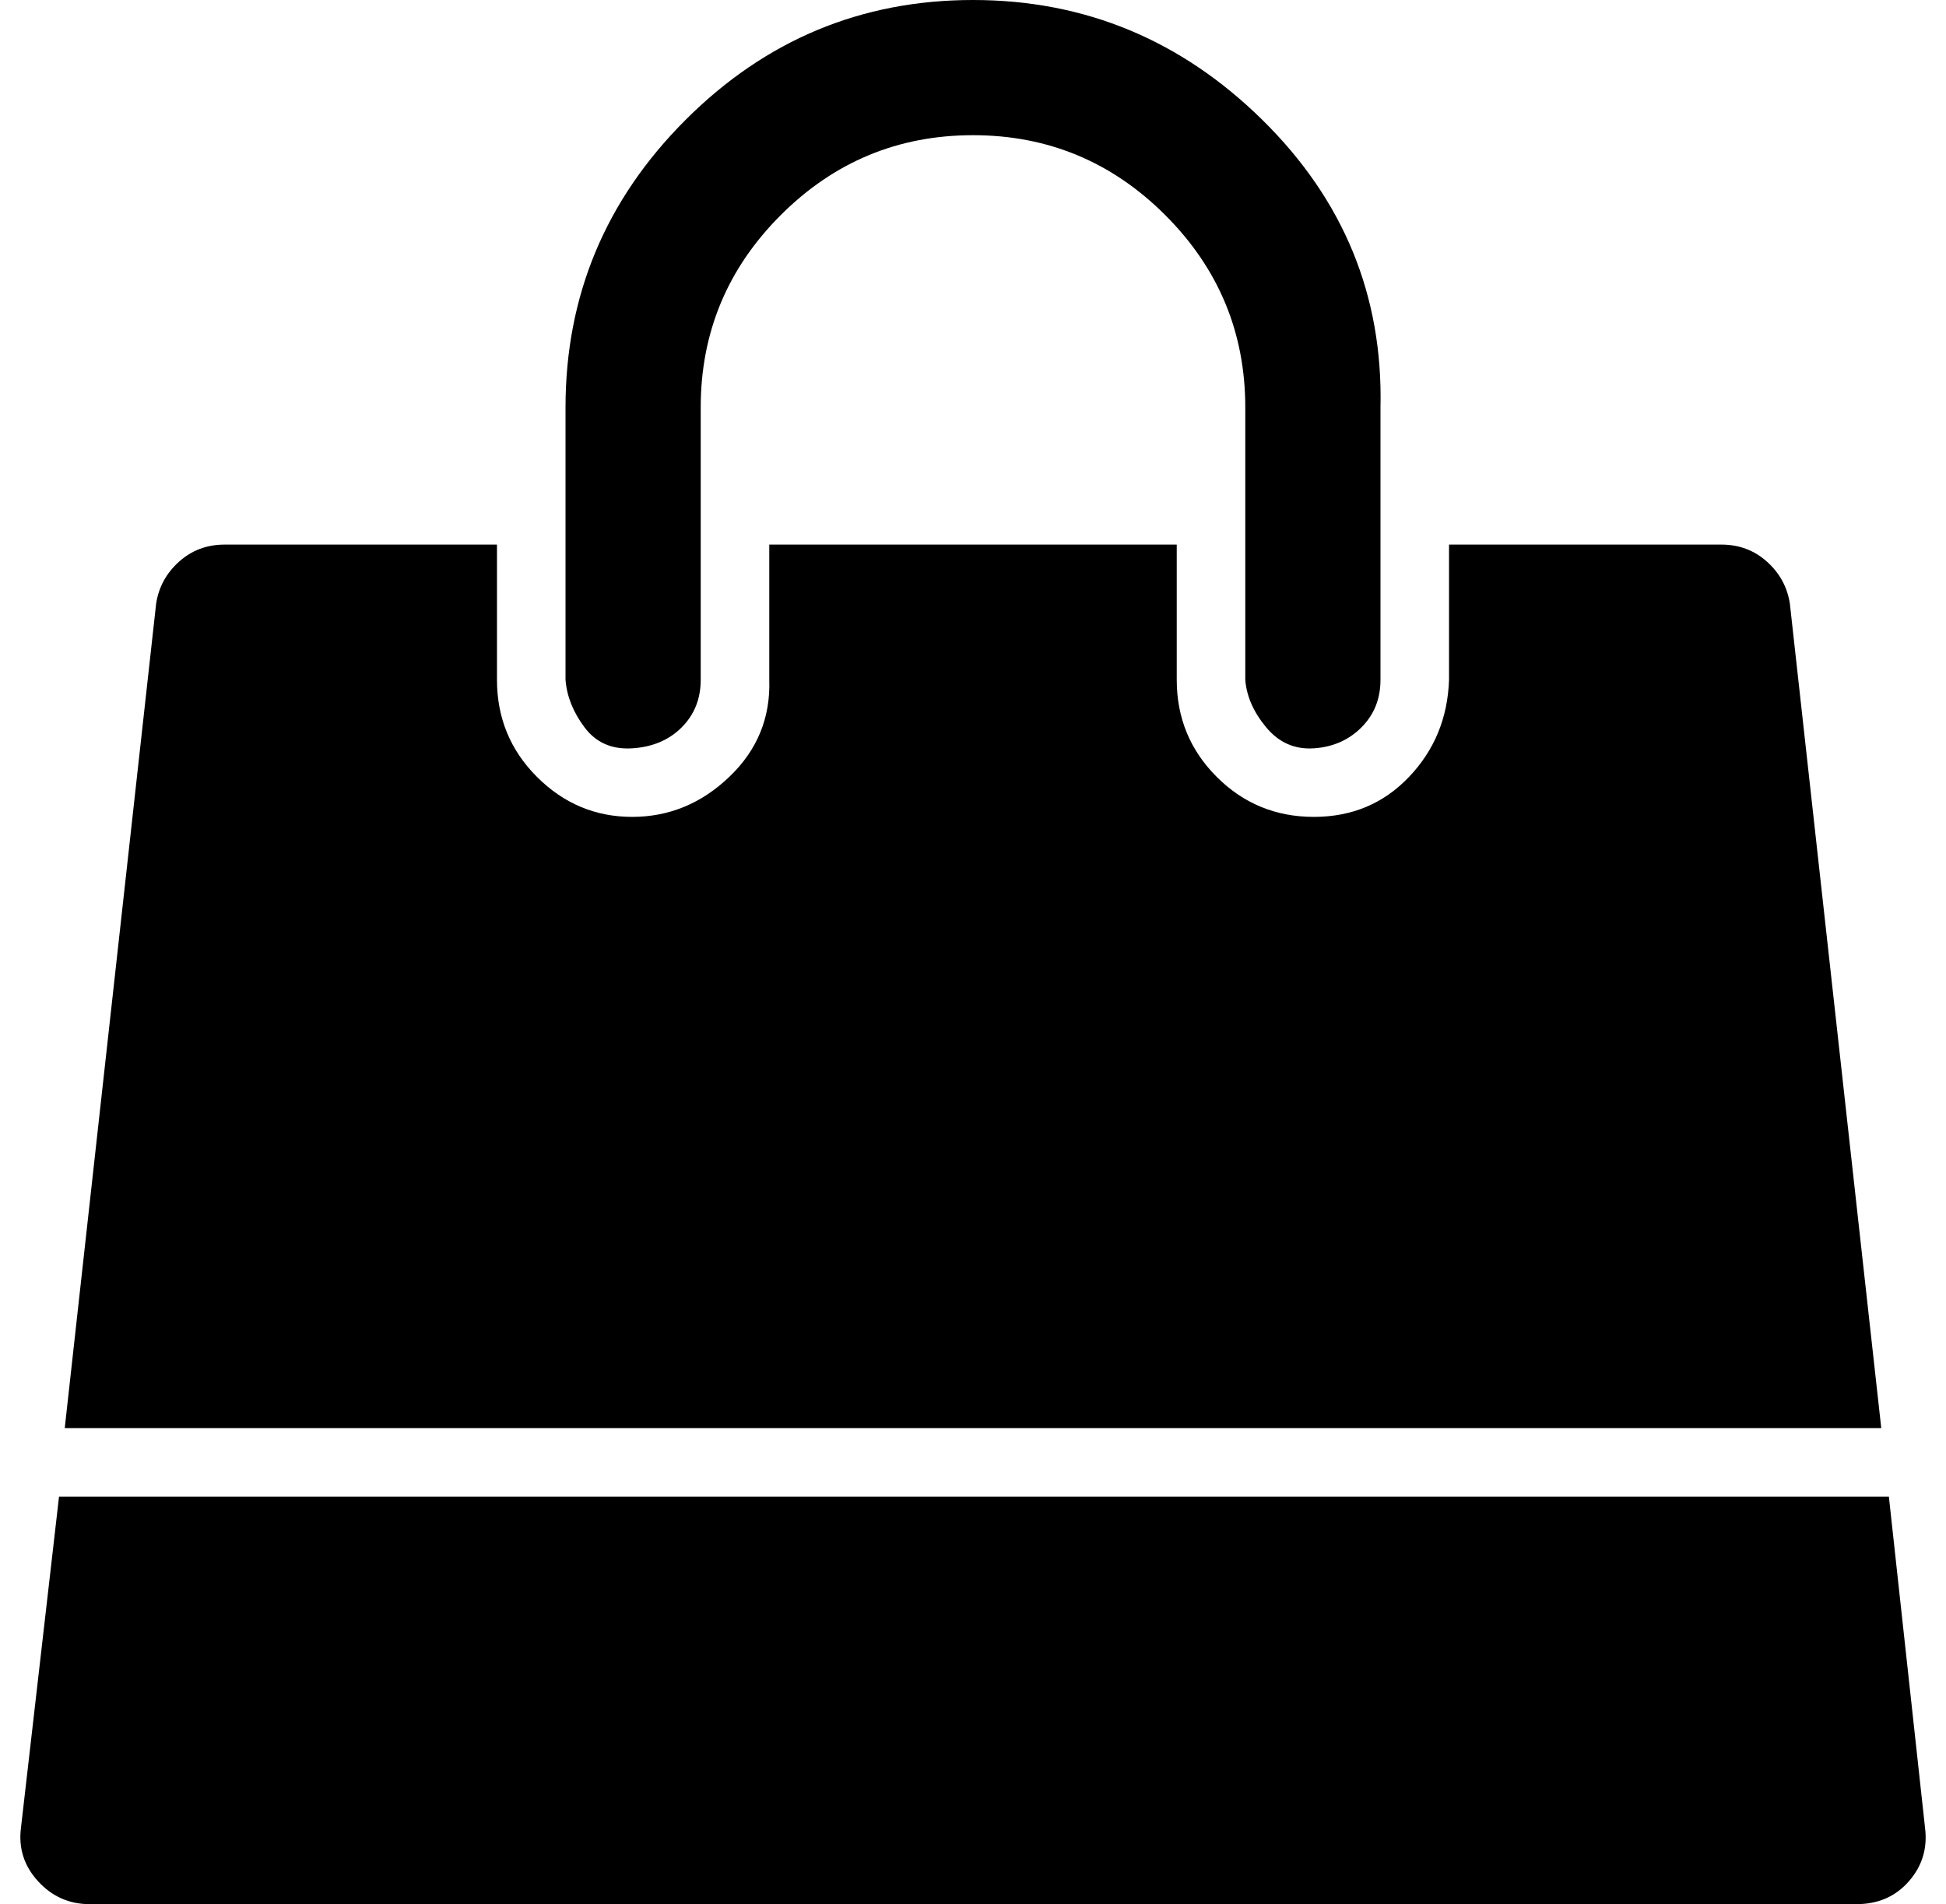
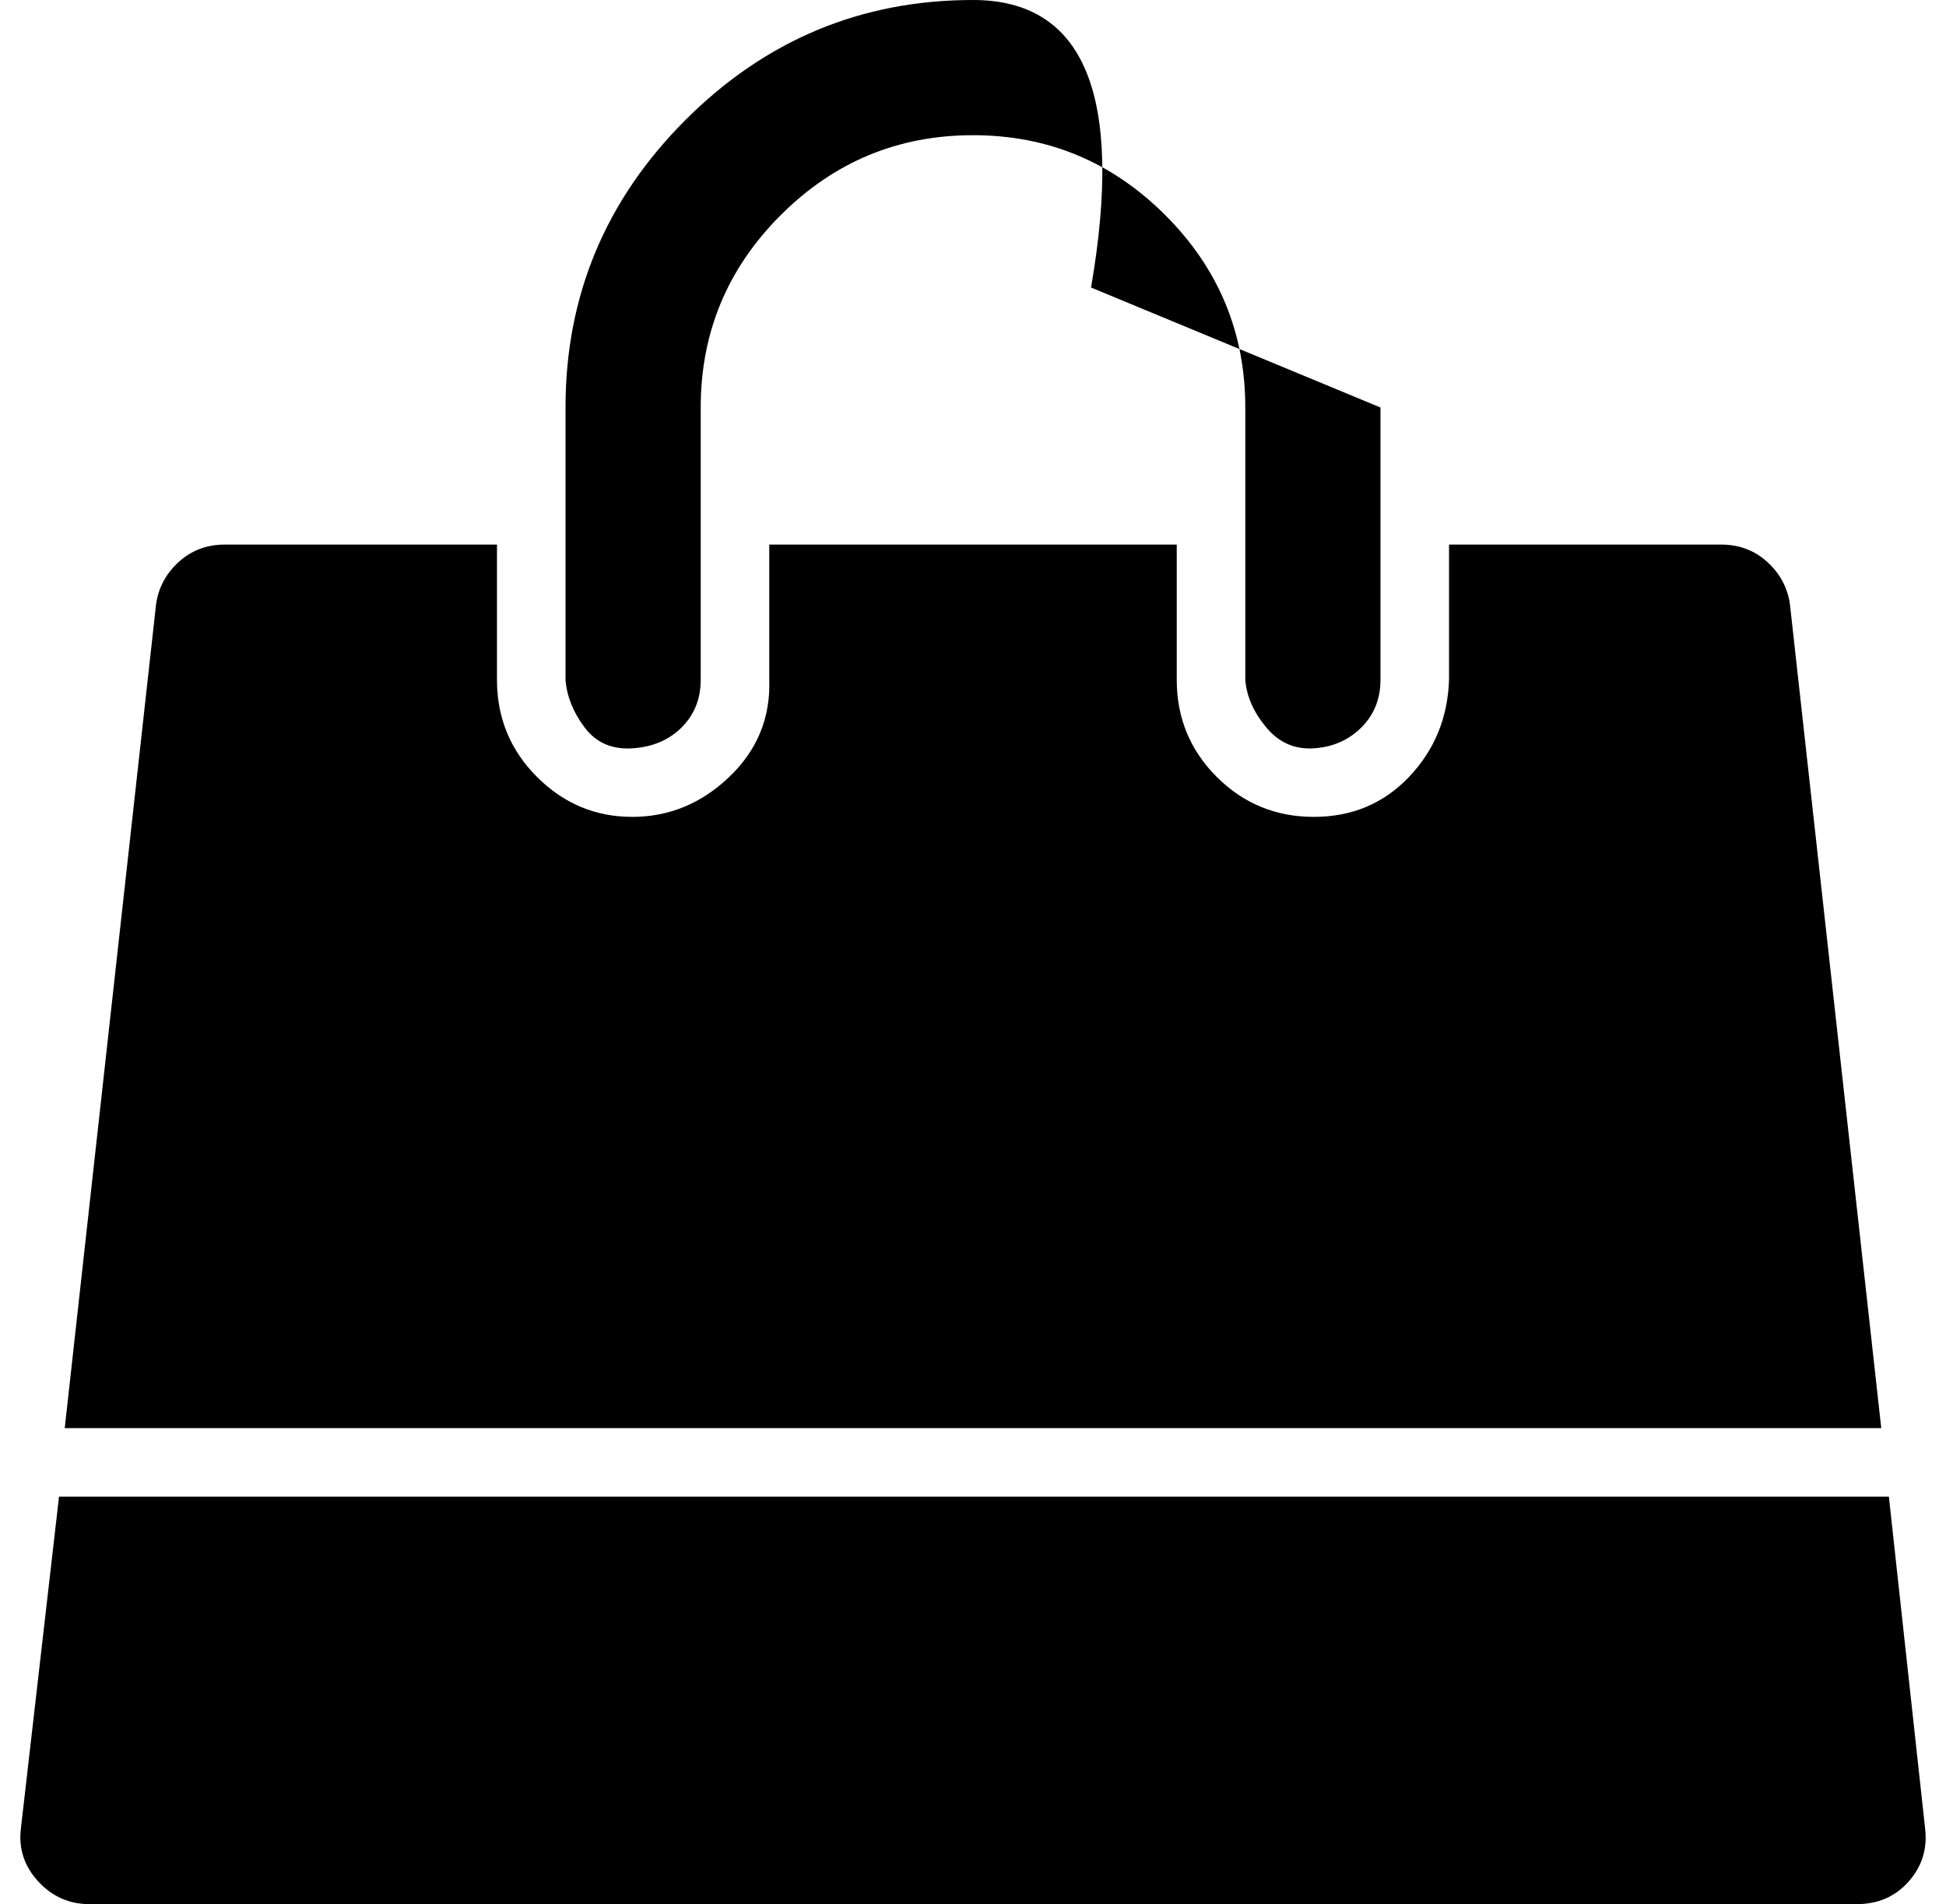
<svg xmlns="http://www.w3.org/2000/svg" version="1.1" viewBox="-11 0 1022 1000">
-   <path fill="currentColor" d="M981 786l19 174q2 16 -8.5 28t-27.5 12h-928q-16 0 -27 -12t-9 -28l20 -174h961zM929 317l48 433h-954l48 -433q2 -13 12 -22t24 -9h143v71q0 30 21 51t50 21t51 -21t21 -51v-71h214v71q0 30 21 51t51 21t50 -21t21 -51v-71h143q14 0 24 9t12 22zM714 214v143 q0 15 -10 25t-25 11t-25 -11t-11 -25v-143q0 -59 -42 -101t-101 -42t-101 42t-42 101v143q0 15 -10 25t-26 11t-25 -11t-10 -25v-143q0 -88 63 -151t151 -63t152 63t62 151z" />
+   <path fill="currentColor" d="M981 786l19 174q2 16 -8.5 28t-27.5 12h-928q-16 0 -27 -12t-9 -28l20 -174h961zM929 317l48 433h-954l48 -433q2 -13 12 -22t24 -9h143v71q0 30 21 51t50 21t51 -21t21 -51v-71h214v71q0 30 21 51t51 21t50 -21t21 -51v-71h143q14 0 24 9t12 22zM714 214v143 q0 15 -10 25t-25 11t-25 -11t-11 -25v-143q0 -59 -42 -101t-101 -42t-101 42t-42 101v143q0 15 -10 25t-26 11t-25 -11t-10 -25v-143q0 -88 63 -151t151 -63t62 151z" />
</svg>